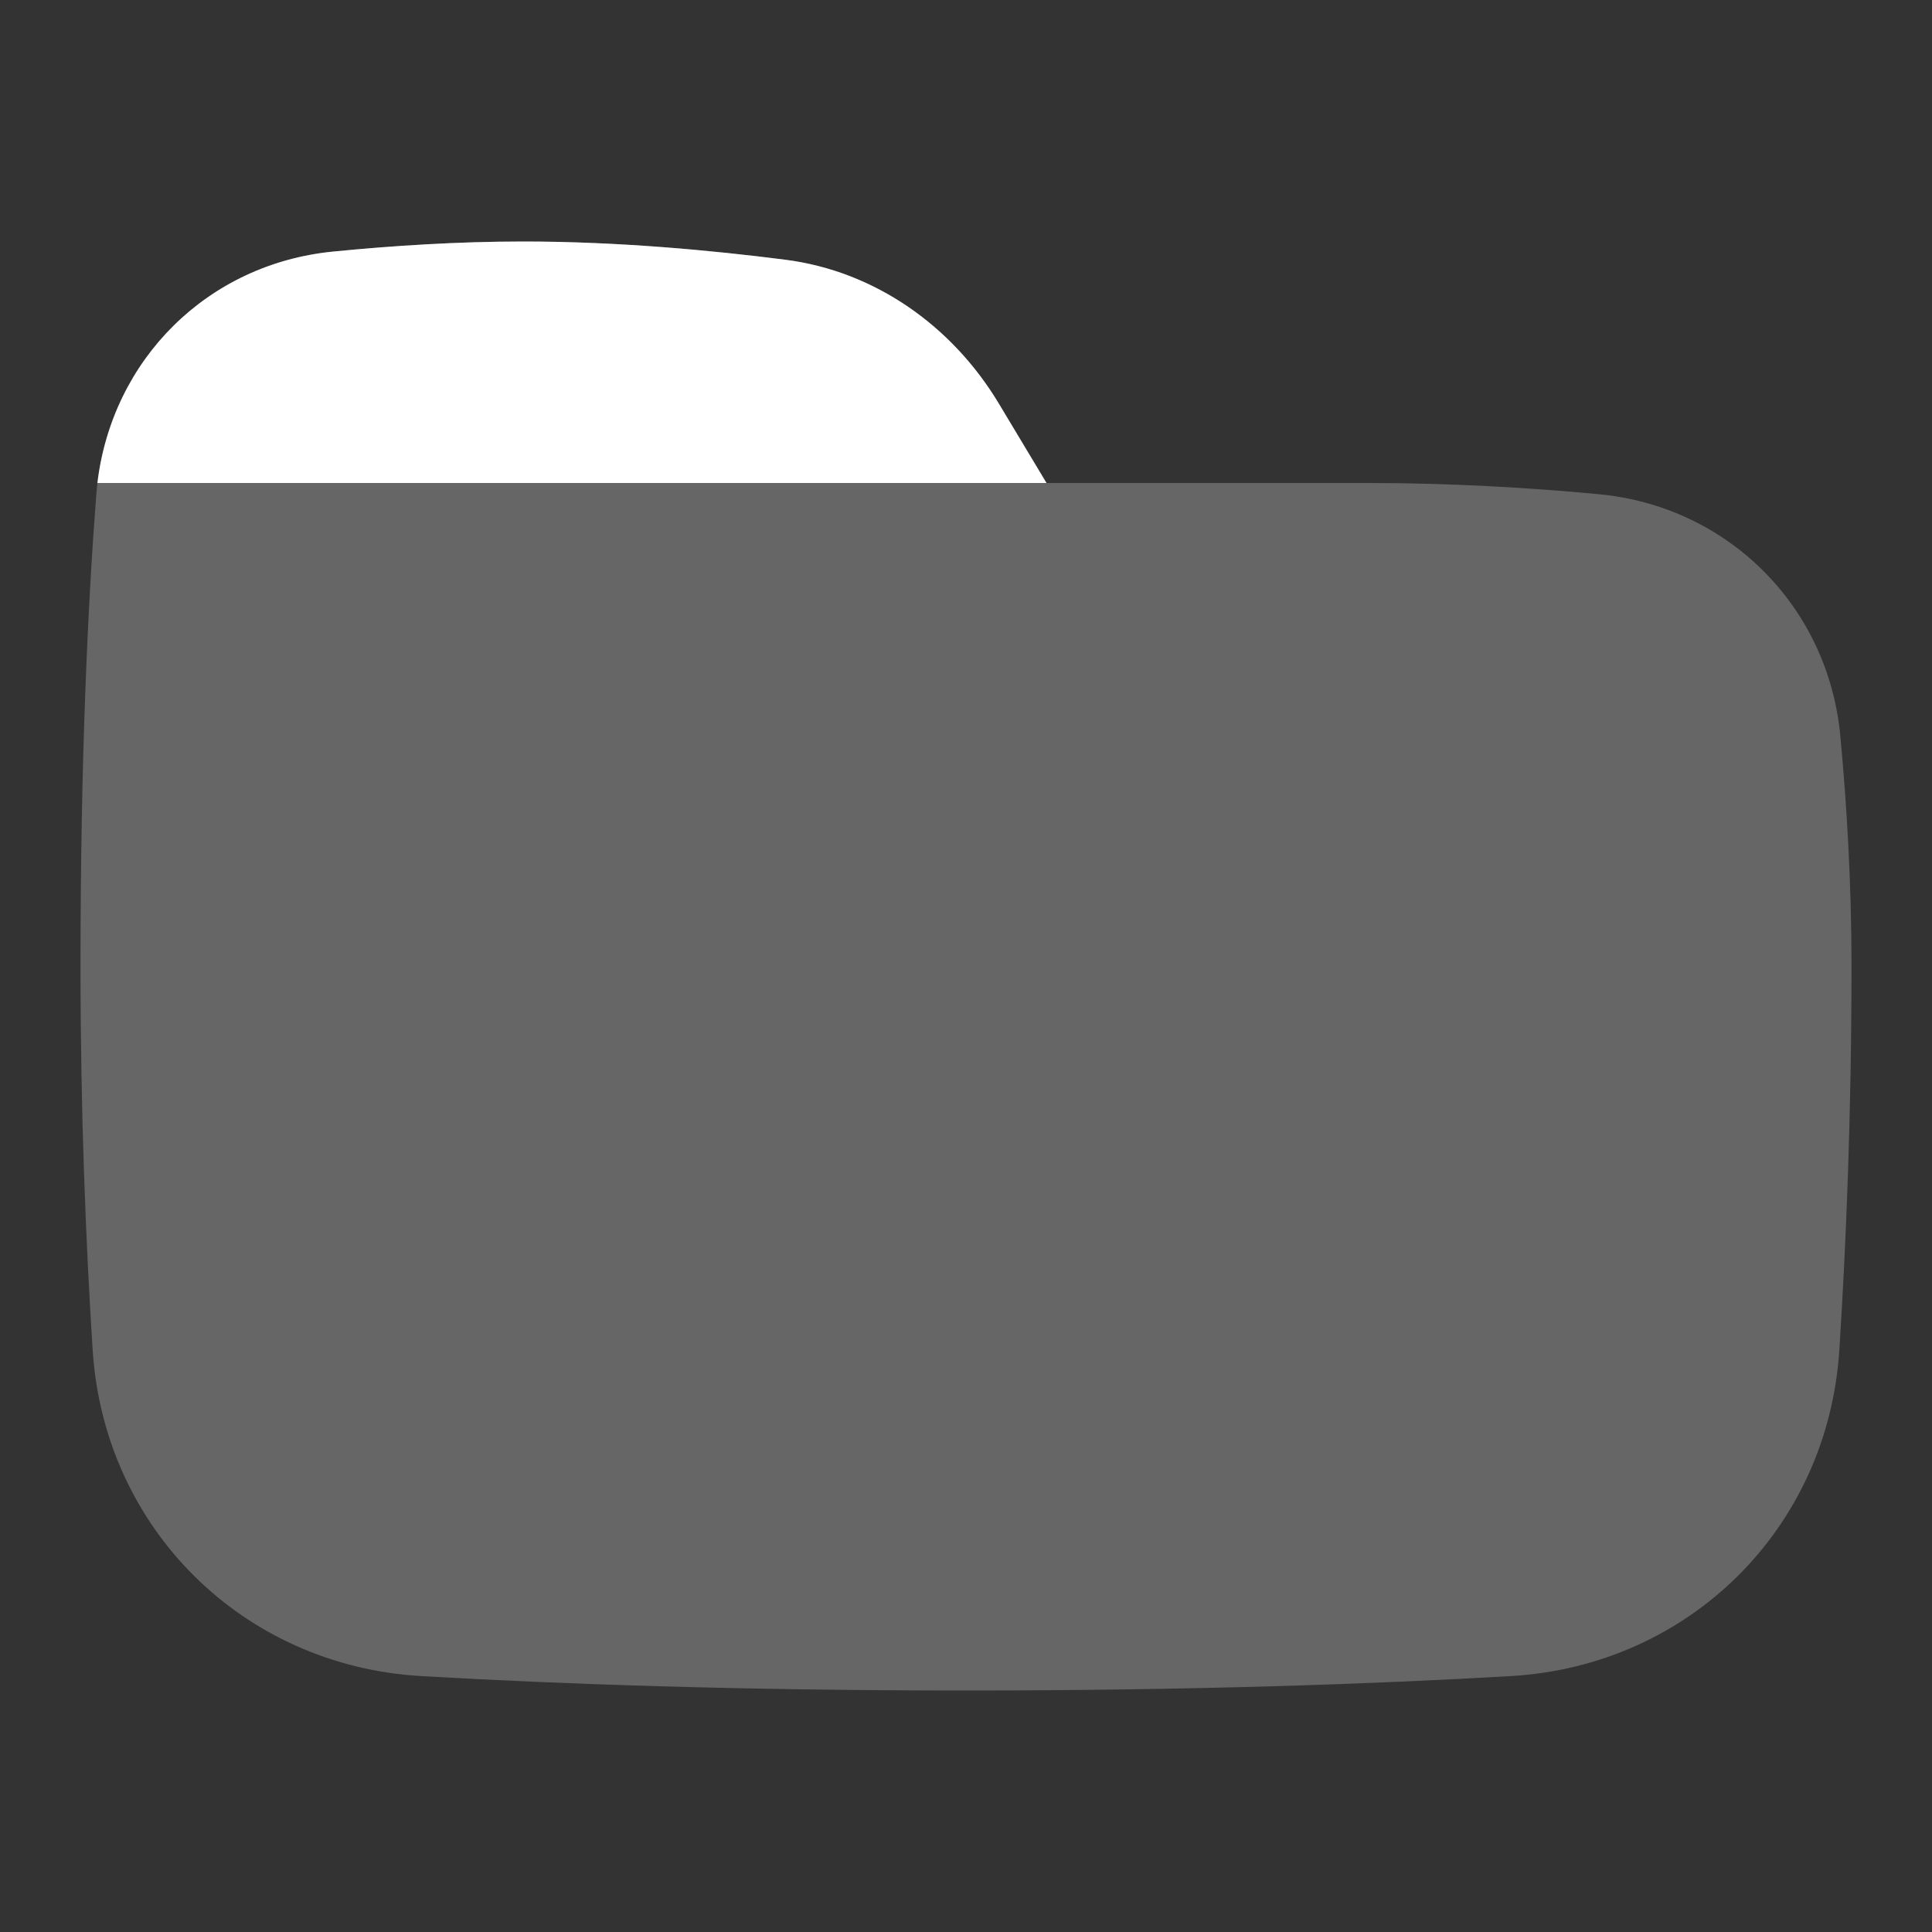
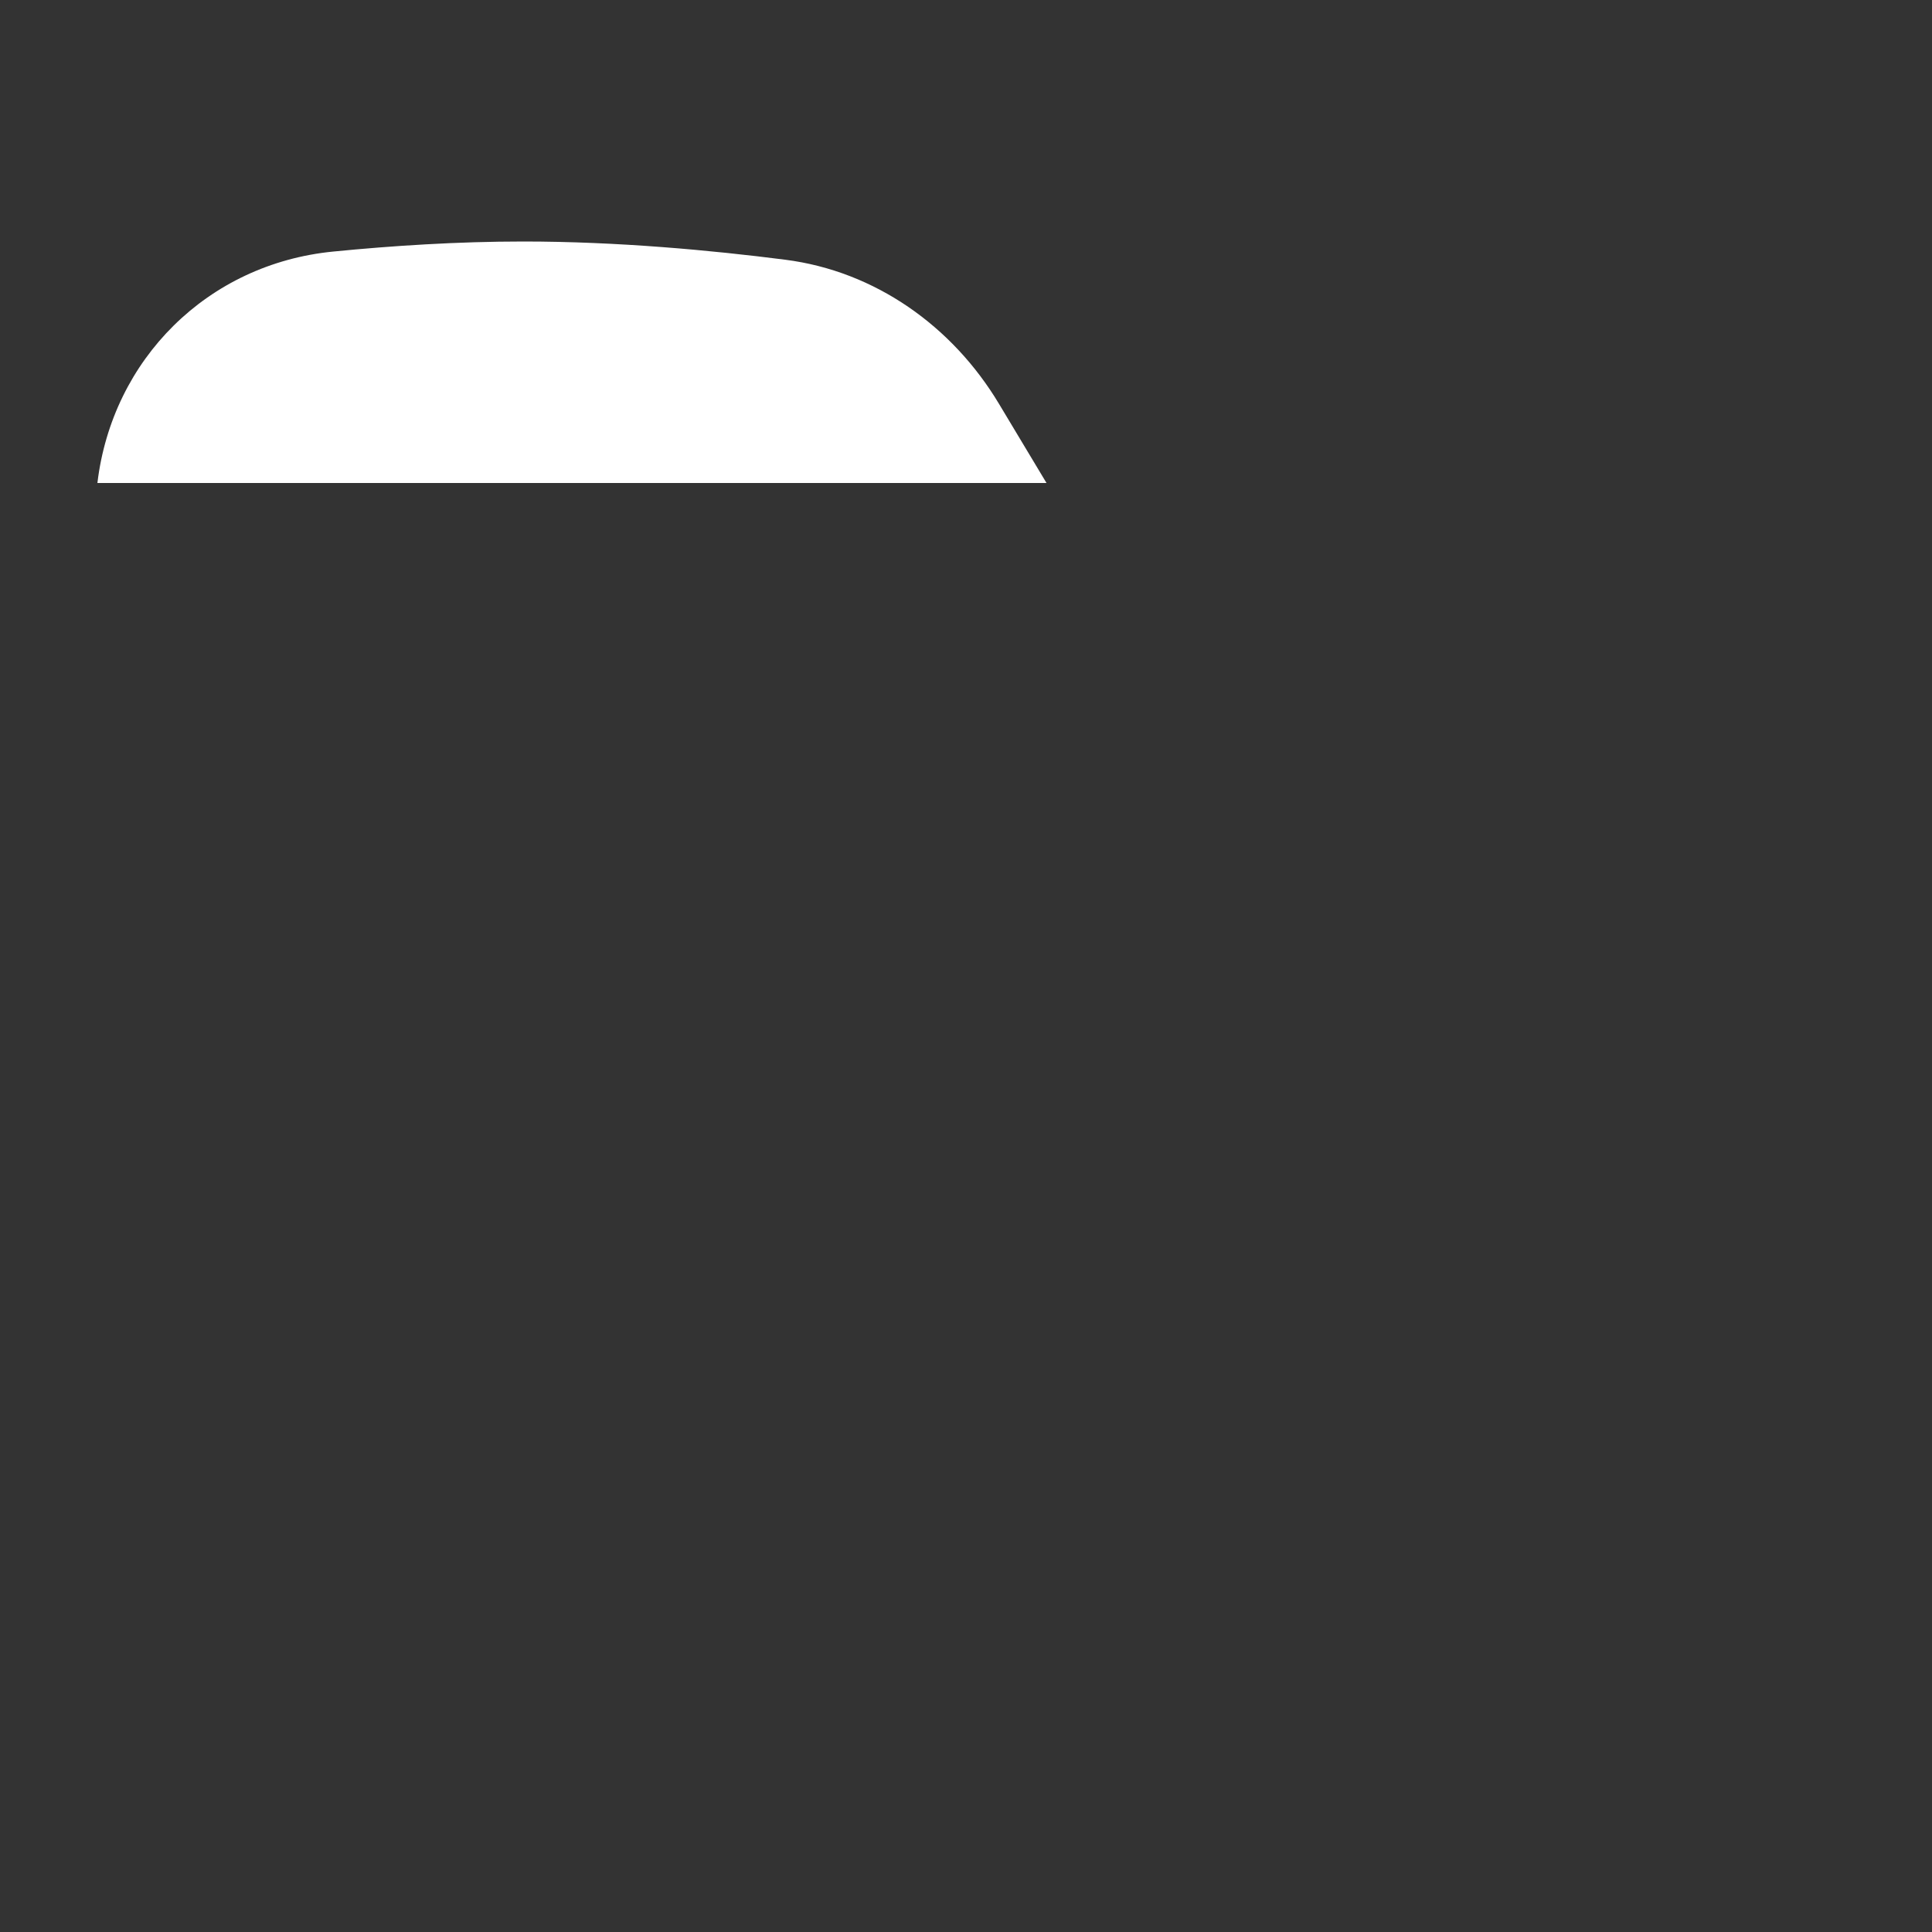
<svg xmlns="http://www.w3.org/2000/svg" width="24" height="24" viewBox="0 0 24 24" fill="none">
  <rect x="0" y="0" width="24" height="24" fill="#333333" stroke="none" />
-   <path opacity="0.25" d="M13 6L12.41 5.017C11.831 4.051 10.87 3.368 9.752 3.226C8.839 3.109 7.669 3 6.5 3C5.684 3 4.868 3.053 4.139 3.125C2.532 3.283 1.319 4.536 1.196 6.146C1.091 7.51 1 9.435 1 12C1 13.82 1.066 15.442 1.151 16.768C1.292 18.986 3.016 20.694 5.235 20.821C6.92 20.919 9.175 21 12 21C14.825 21 17.08 20.919 18.765 20.821C20.984 20.694 22.708 18.986 22.849 16.768C22.934 15.442 23 13.82 23 12C23 10.959 22.94 9.978 22.861 9.141C22.71 7.533 21.467 6.29 19.859 6.139C19.022 6.06 18.041 6 17 6H13Z" fill="white" />
  <path fill-rule="evenodd" clip-rule="evenodd" d="M13 6H1.21C1.394 4.461 2.581 3.278 4.139 3.125C4.868 3.053 5.684 3 6.5 3C7.669 3 8.839 3.109 9.752 3.226C10.87 3.368 11.831 4.051 12.41 5.017L13 6Z" fill="white" />
</svg>